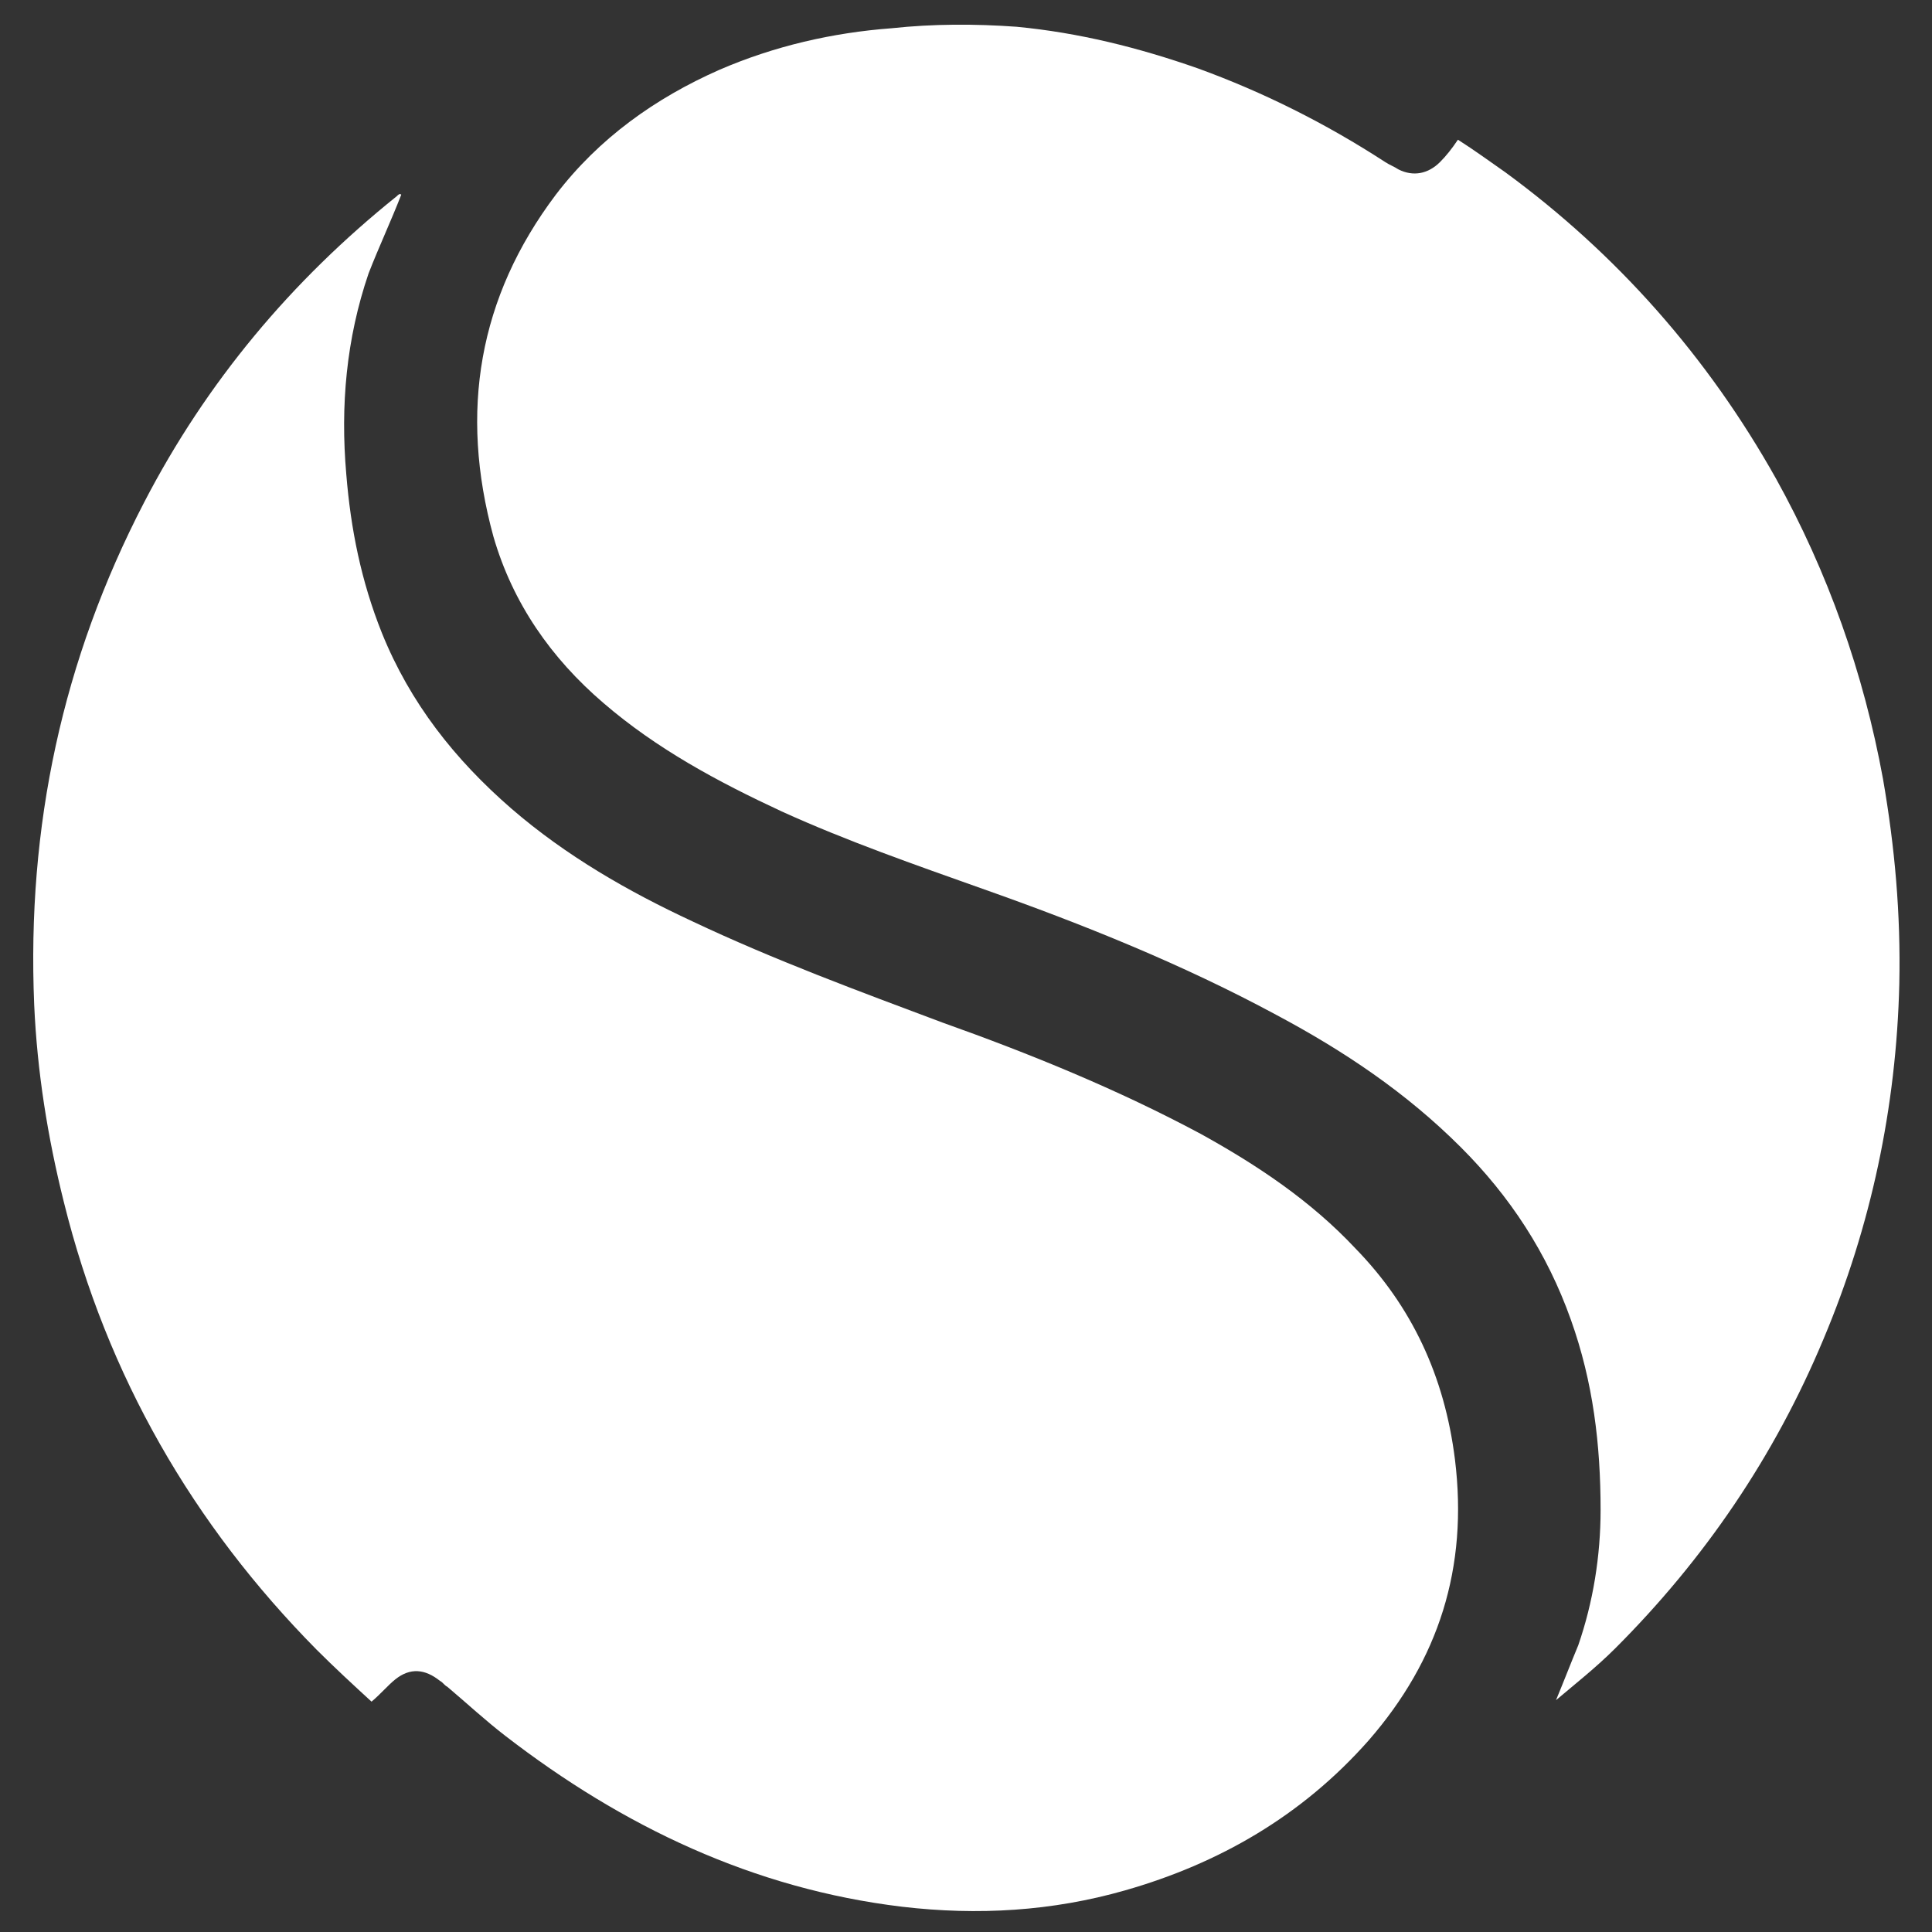
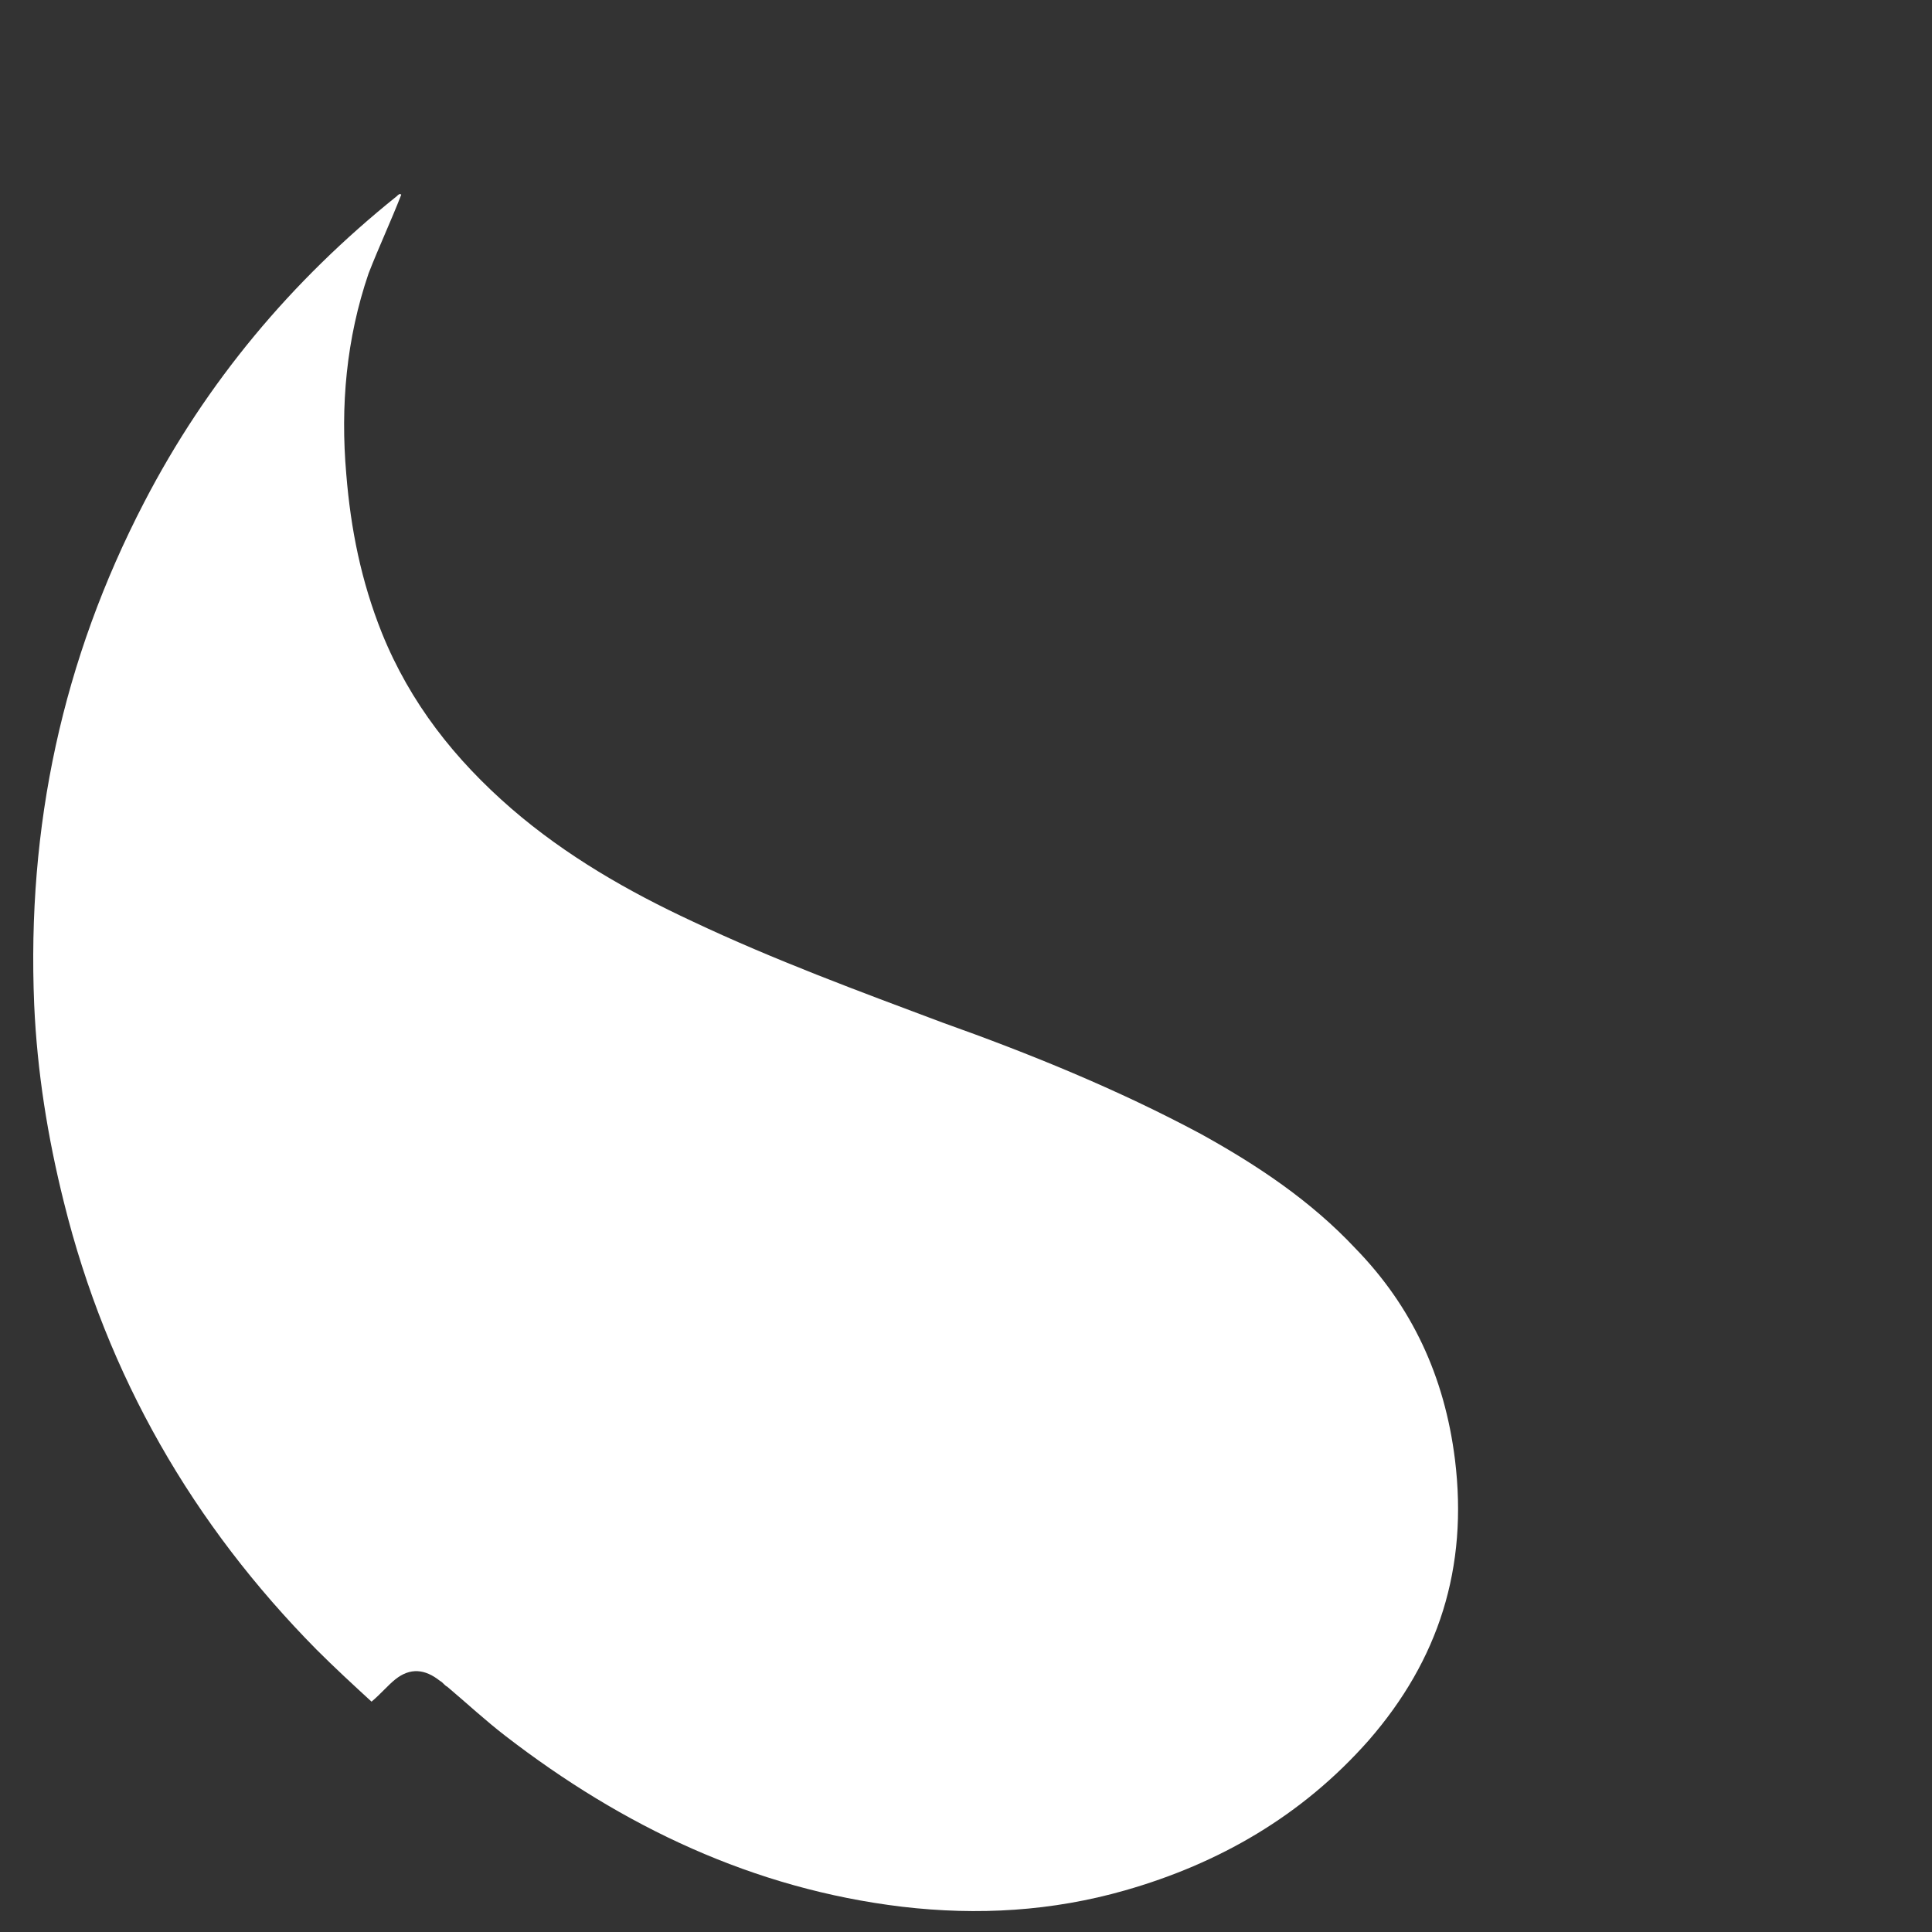
<svg xmlns="http://www.w3.org/2000/svg" version="1.1" id="Layer_1" x="0px" y="0px" viewBox="2206 0 130 130" style="enable-background:new 2206 0 130 130;" xml:space="preserve">
  <rect x="2206" y="0" width="130" height="130" fill="#333333" stroke="none" />
  <style type="text/css">
	.st0{fill:#FFFFFF;}
</style>
  <path class="st0" d="M2233,13.1c-0.7,1.8-1.5,3.5-2.2,5.3c-1.5,4.4-1.9,8.9-1.5,13.5c0.3,3.7,1,7.2,2.4,10.7  c1.9,4.7,4.9,8.5,8.7,11.8c3.7,3.2,7.9,5.6,12.2,7.6c5.5,2.6,11.2,4.7,16.8,6.8c5.9,2.1,11.8,4.5,17.4,7.5c3.8,2.1,7.4,4.5,10.4,7.7  c3.8,3.9,6,8.6,6.7,14.2c0.9,7.3-1.1,13.5-5.8,18.9c-4.5,5.1-10.1,8.3-16.4,10.1c-4.9,1.4-9.9,1.7-15,1.1  c-10-1.2-18.8-5.4-26.7-11.5c-1.3-1-2.6-2.2-3.9-3.3c-0.2-0.1-0.3-0.3-0.5-0.4c-1-0.8-2-0.9-3-0.1c-0.5,0.4-1,1-1.6,1.5  c-1.2-1.1-2.5-2.3-3.7-3.5c-8.3-8.4-14.1-18.4-17-30.1c-1.1-4.4-1.8-8.8-2-13.3c-0.5-12,1.9-23.2,7.4-33.8c4.2-8.1,9.9-14.9,17-20.6  C2232.8,13.1,2232.9,13,2233,13.1L2233,13.1" />
-   <path class="st0" d="M2310.7,114.4c0.5-1.2,1-2.5,1.5-3.7c1-2.9,1.5-6,1.5-9.1c0-4.4-0.5-8.6-2-12.8c-1.6-4.5-4.1-8.3-7.4-11.6  c-3.7-3.7-7.9-6.5-12.4-8.9c-6.3-3.4-13-6.1-19.8-8.5c-4.5-1.6-9.1-3.2-13.5-5.2c-4.3-2-8.4-4.2-12-7.3c-3.5-3-6.1-6.7-7.4-11.2  c-2.3-8.4-1-16.1,4.2-23c2.9-3.8,6.7-6.5,11-8.4c3.7-1.6,7.6-2.5,11.6-2.8c2.8-0.3,5.6-0.3,8.4-0.1c4.2,0.4,8.2,1.4,12.2,2.8  c4.4,1.6,8.6,3.7,12.6,6.3c0.3,0.2,0.6,0.3,0.9,0.5c1,0.5,2,0.3,2.8-0.5c0.4-0.4,0.8-0.9,1.2-1.5c1.1,0.7,2.2,1.5,3.2,2.2  c7.5,5.5,13.6,12.4,18.2,20.6c3.5,6.3,5.9,13.1,7.2,20.2c0.8,4.6,1.2,9.1,1.1,13.8c-0.2,8.3-1.9,16.3-5.1,23.9  c-3.3,7.9-8,14.8-14,20.8C2313.4,112.2,2312,113.3,2310.7,114.4C2310.7,114.4,2310.7,114.4,2310.7,114.4" />
</svg>